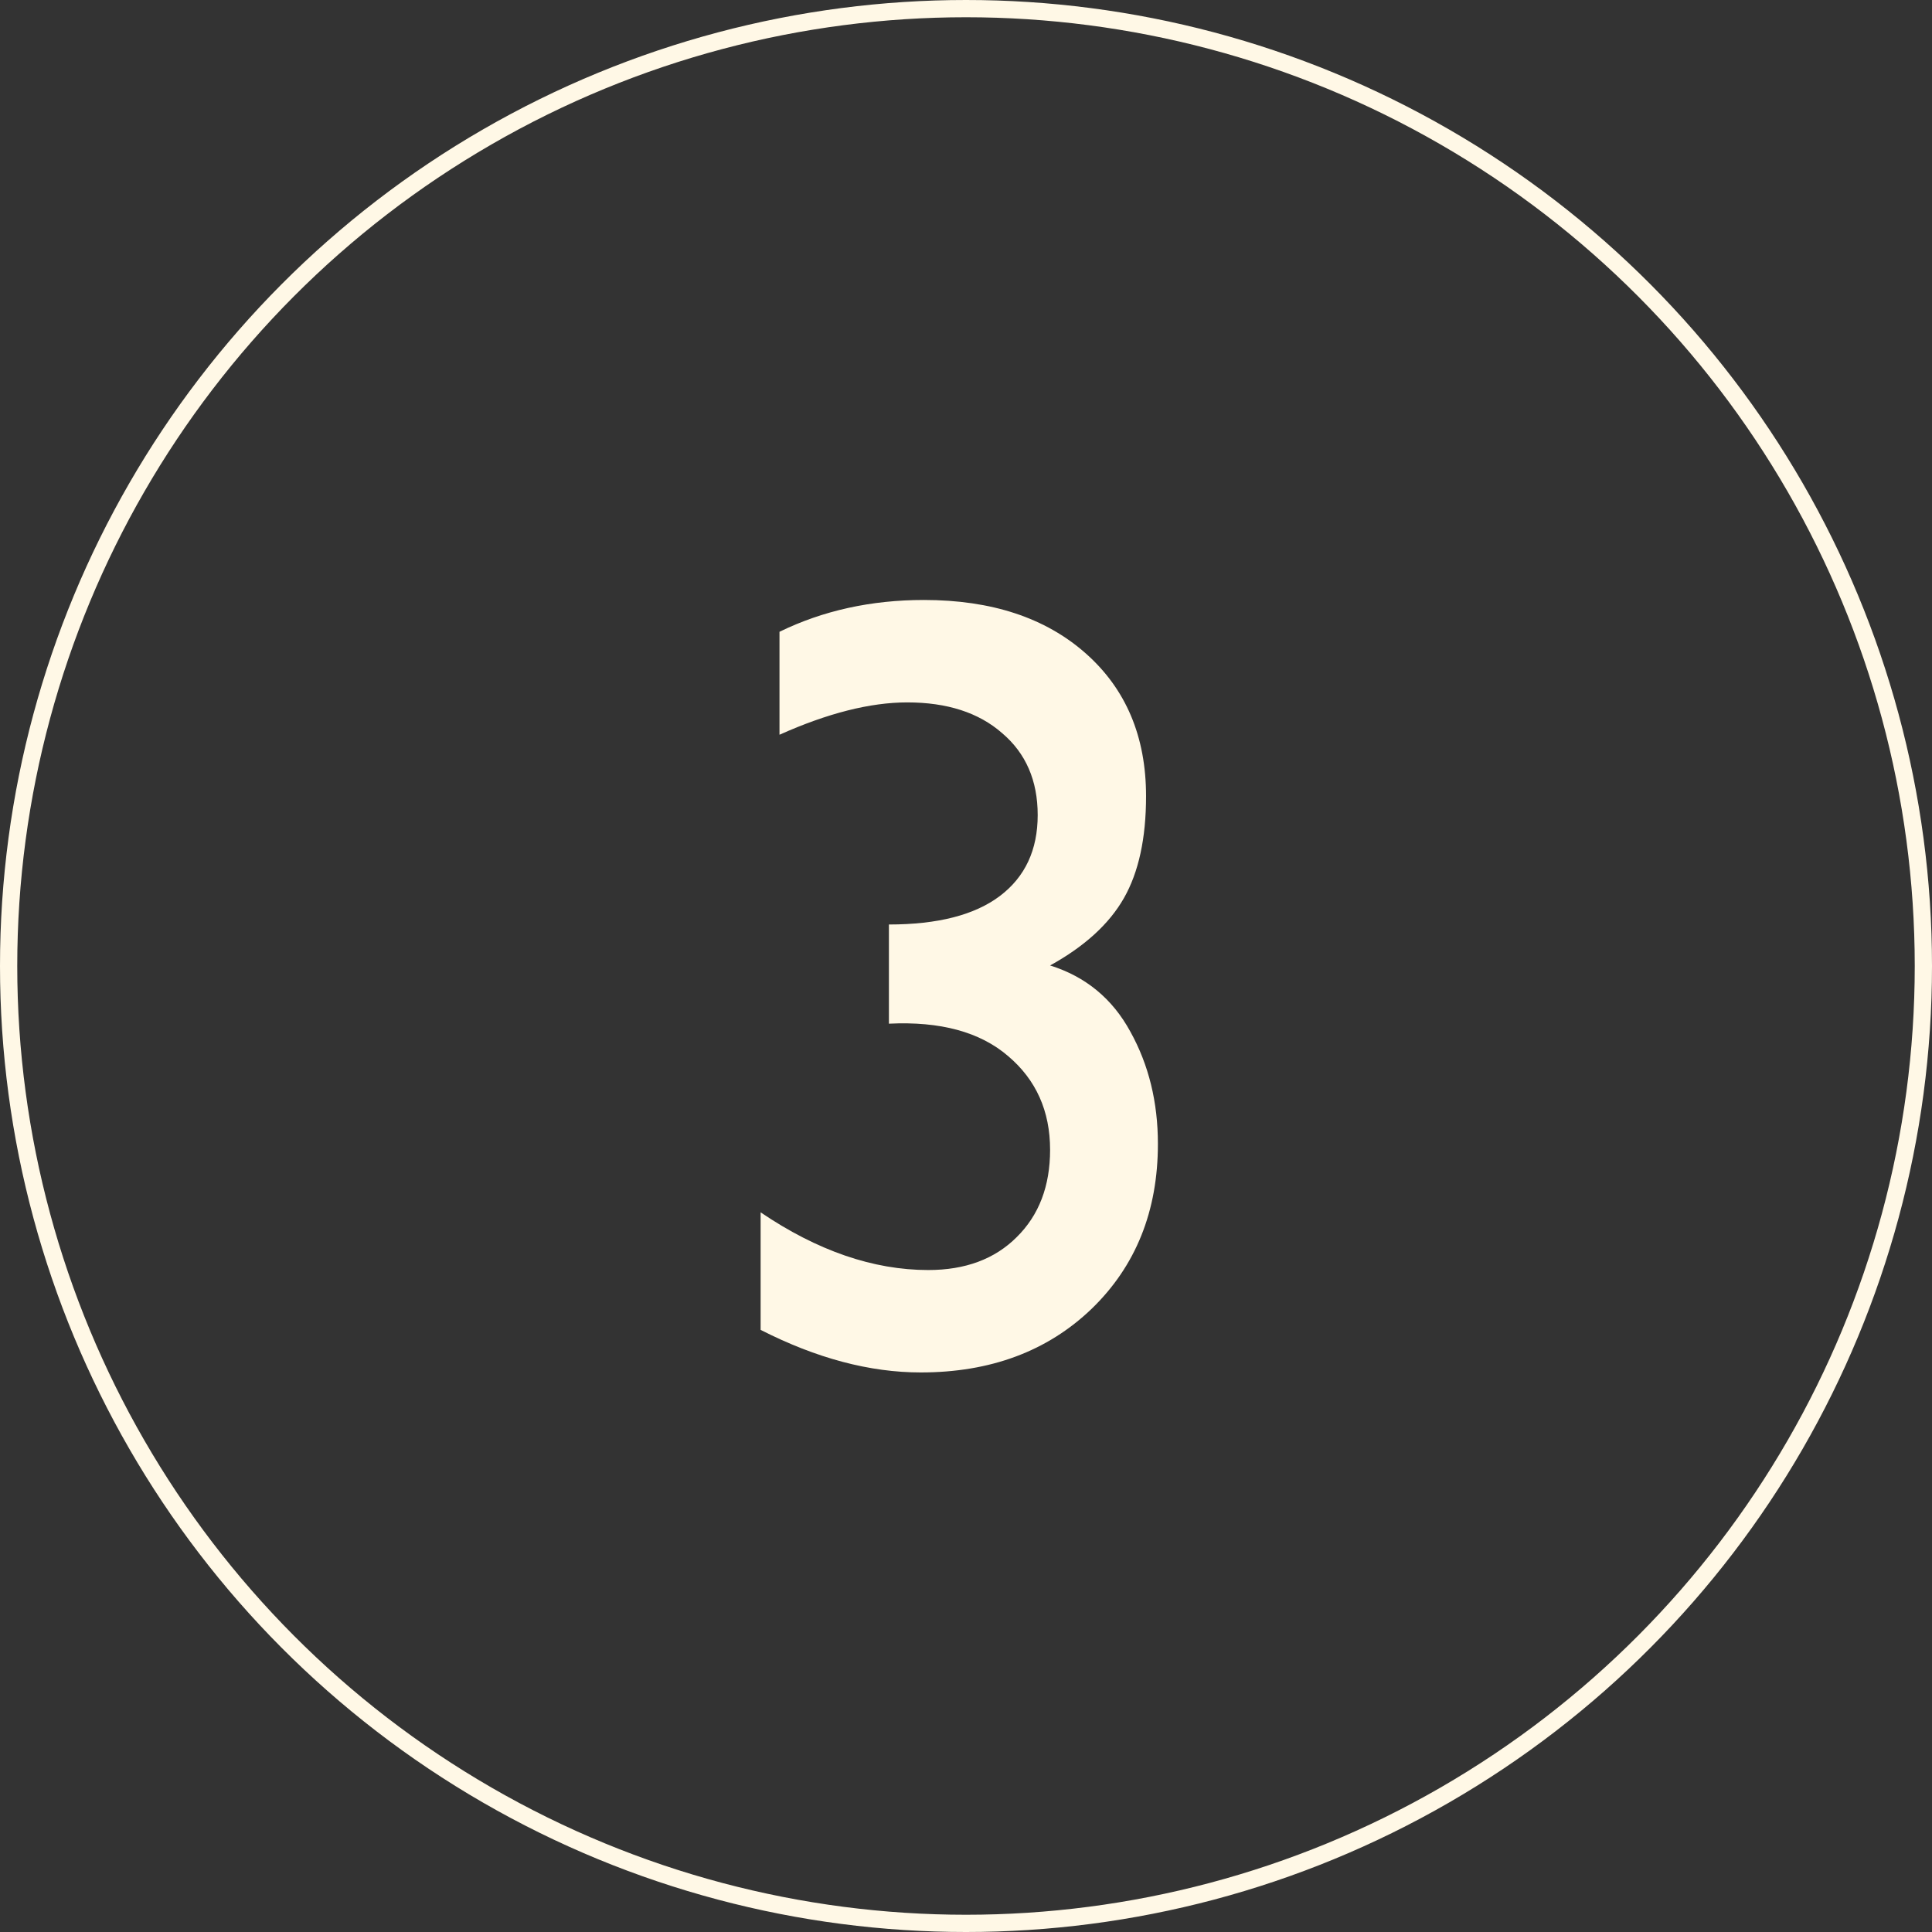
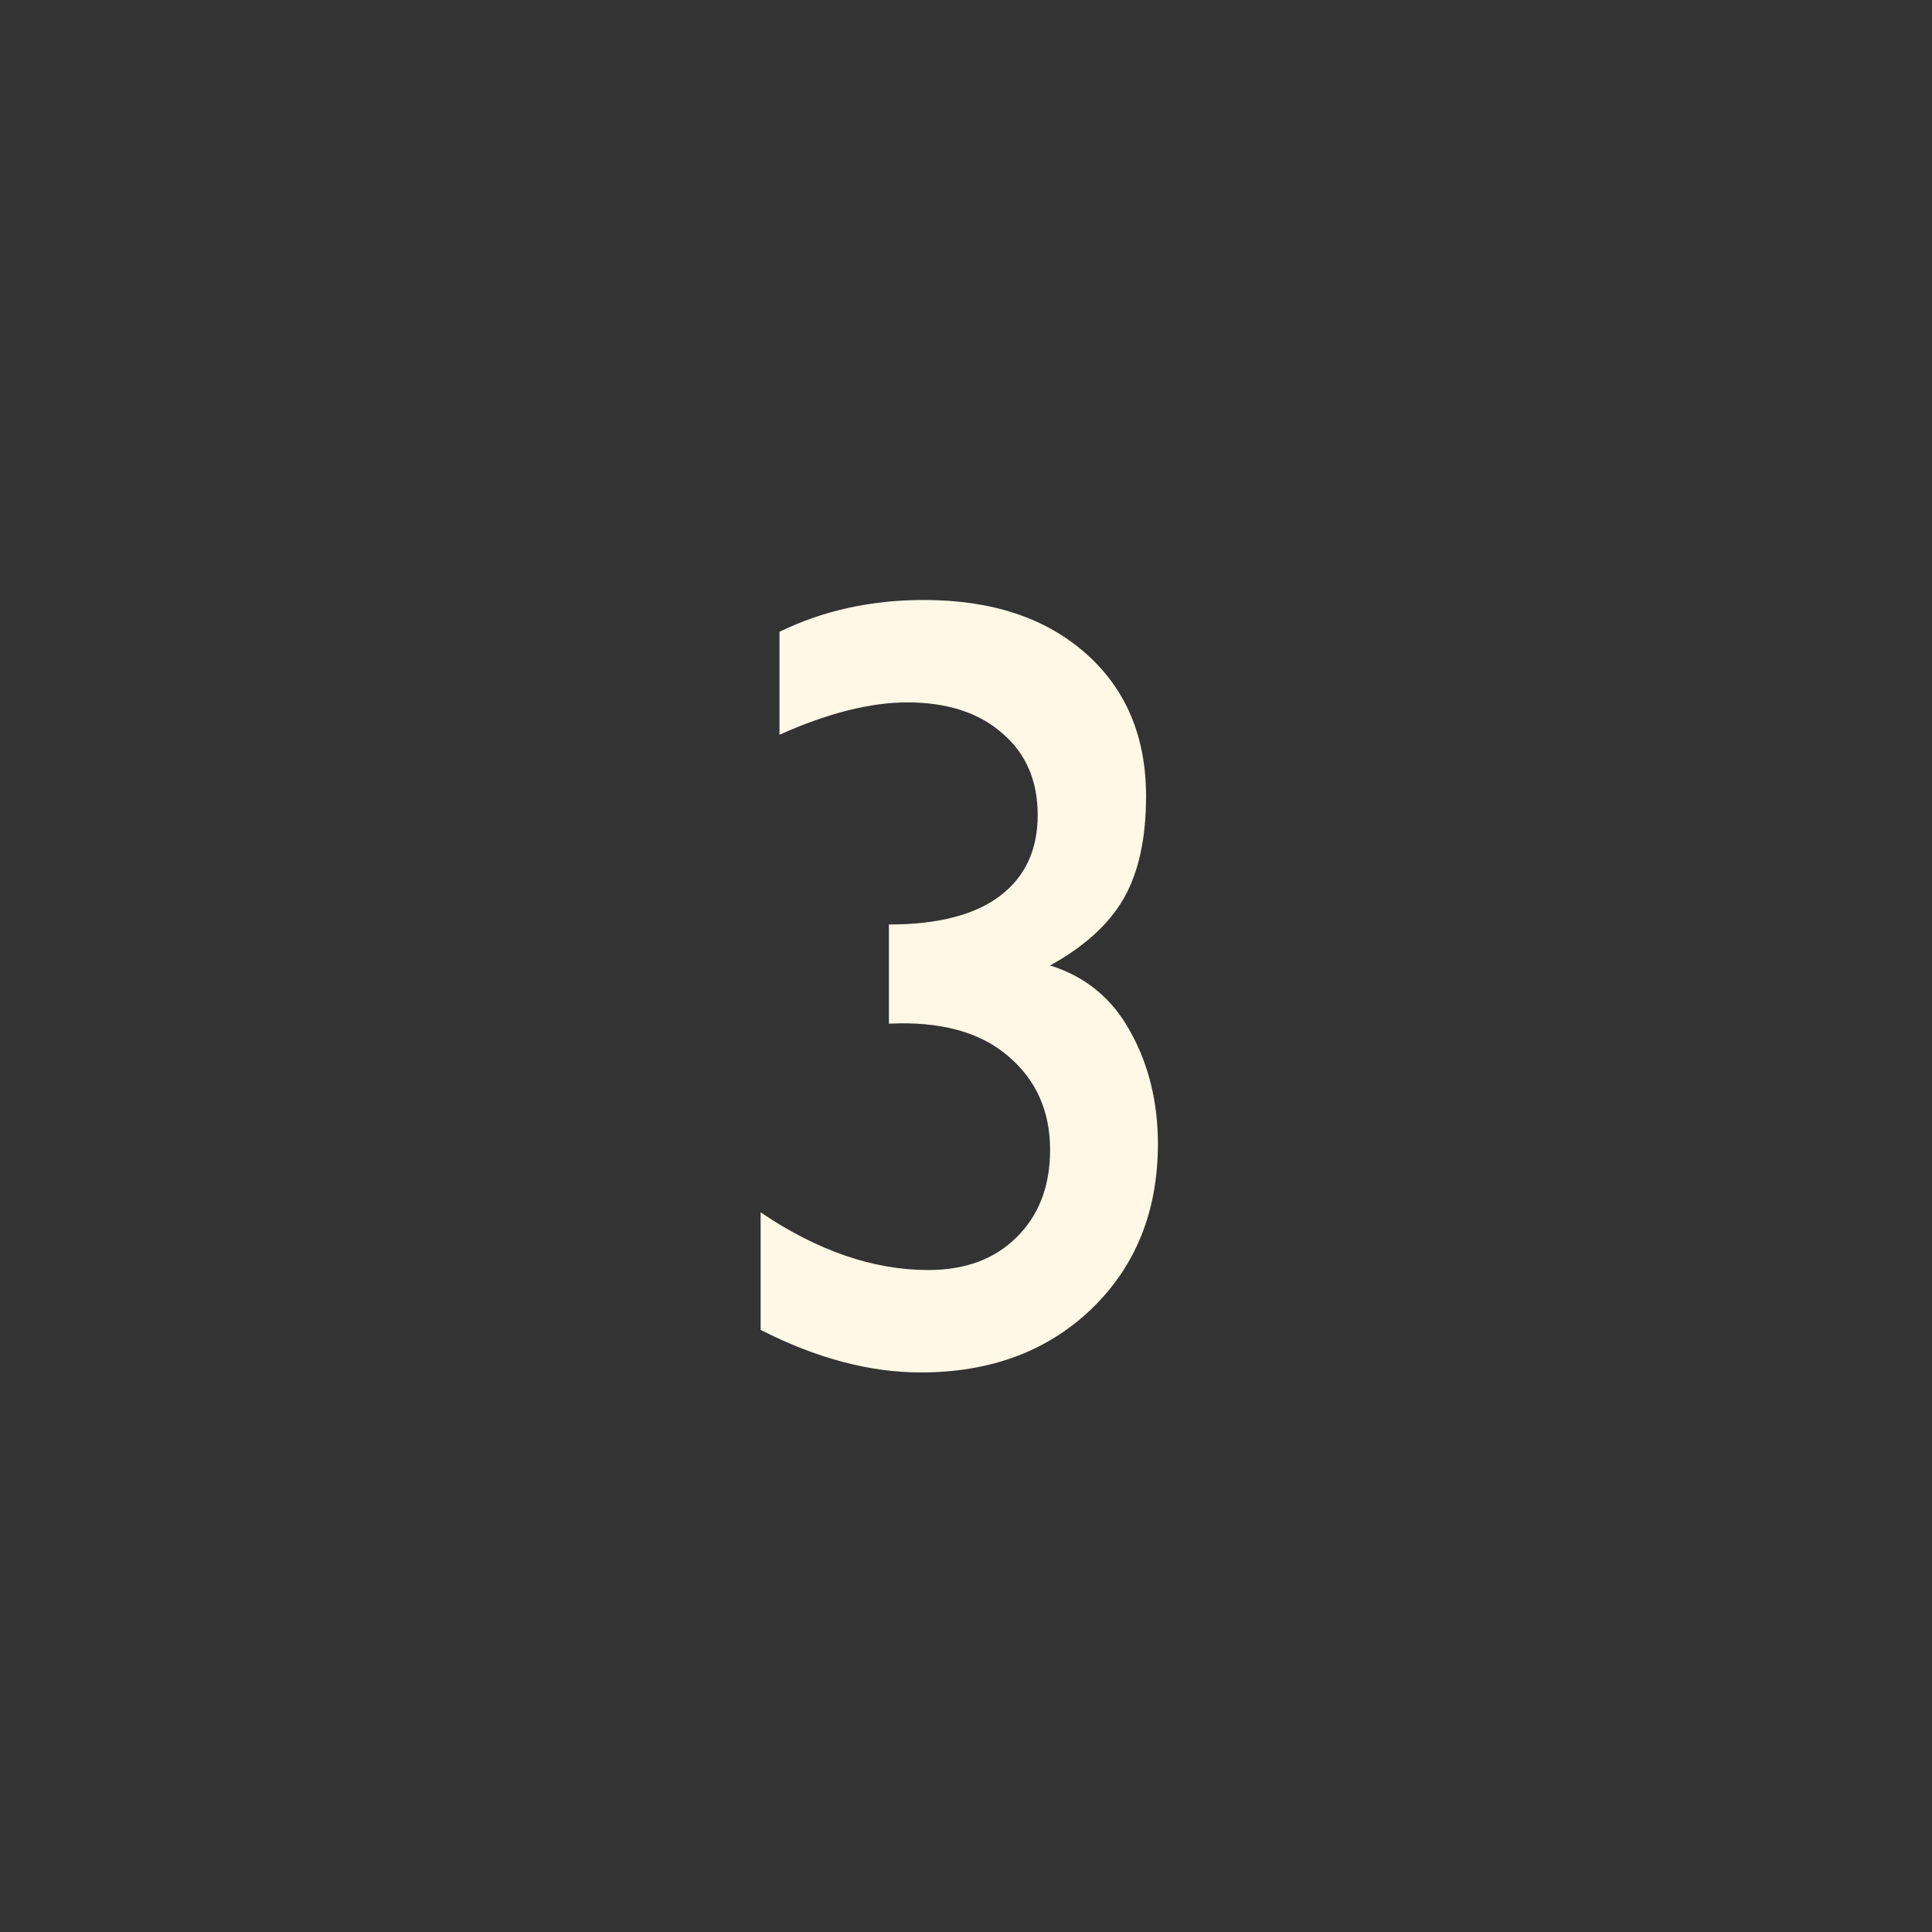
<svg xmlns="http://www.w3.org/2000/svg" width="112" height="112" viewBox="0 0 112 112" fill="none">
  <rect x="0" y="0" width="112" height="112" fill="#333333" stroke="none" />
-   <path d="M45.188 42.594V36.625C47.708 35.396 50.5 34.781 53.562 34.781C57.479 34.781 60.604 35.812 62.938 37.875C65.271 39.938 66.438 42.698 66.438 46.156C66.438 48.594 66.01 50.562 65.156 52.062C64.302 53.562 62.875 54.865 60.875 55.969C62.938 56.615 64.49 57.896 65.531 59.812C66.594 61.729 67.125 63.896 67.125 66.312C67.125 70.208 65.844 73.396 63.281 75.875C60.719 78.333 57.417 79.562 53.375 79.562C50.417 79.562 47.323 78.74 44.094 77.094V70.281C47.385 72.51 50.625 73.625 53.812 73.625C55.958 73.625 57.667 72.99 58.938 71.719C60.229 70.448 60.875 68.76 60.875 66.656C60.875 64.406 60.062 62.594 58.438 61.219C56.812 59.823 54.51 59.198 51.531 59.344V53.594C54.365 53.594 56.51 53.042 57.969 51.938C59.427 50.833 60.156 49.271 60.156 47.25C60.156 45.25 59.469 43.667 58.094 42.5C56.74 41.312 54.906 40.719 52.594 40.719C50.448 40.719 47.979 41.344 45.188 42.594Z" fill="#FFF8E6" />
-   <circle cx="56" cy="56" r="55.5" stroke="#FFF8E6" />
+   <path d="M45.188 42.594V36.625C47.708 35.396 50.5 34.781 53.562 34.781C57.479 34.781 60.604 35.812 62.938 37.875C65.271 39.938 66.438 42.698 66.438 46.156C66.438 48.594 66.01 50.562 65.156 52.062C64.302 53.562 62.875 54.865 60.875 55.969C62.938 56.615 64.49 57.896 65.531 59.812C66.594 61.729 67.125 63.896 67.125 66.312C67.125 70.208 65.844 73.396 63.281 75.875C60.719 78.333 57.417 79.562 53.375 79.562C50.417 79.562 47.323 78.74 44.094 77.094V70.281C47.385 72.51 50.625 73.625 53.812 73.625C55.958 73.625 57.667 72.99 58.938 71.719C60.229 70.448 60.875 68.76 60.875 66.656C60.875 64.406 60.062 62.594 58.438 61.219C56.812 59.823 54.51 59.198 51.531 59.344V53.594C54.365 53.594 56.51 53.042 57.969 51.938C59.427 50.833 60.156 49.271 60.156 47.25C60.156 45.25 59.469 43.667 58.094 42.5C56.74 41.312 54.906 40.719 52.594 40.719C50.448 40.719 47.979 41.344 45.188 42.594" fill="#FFF8E6" />
</svg>